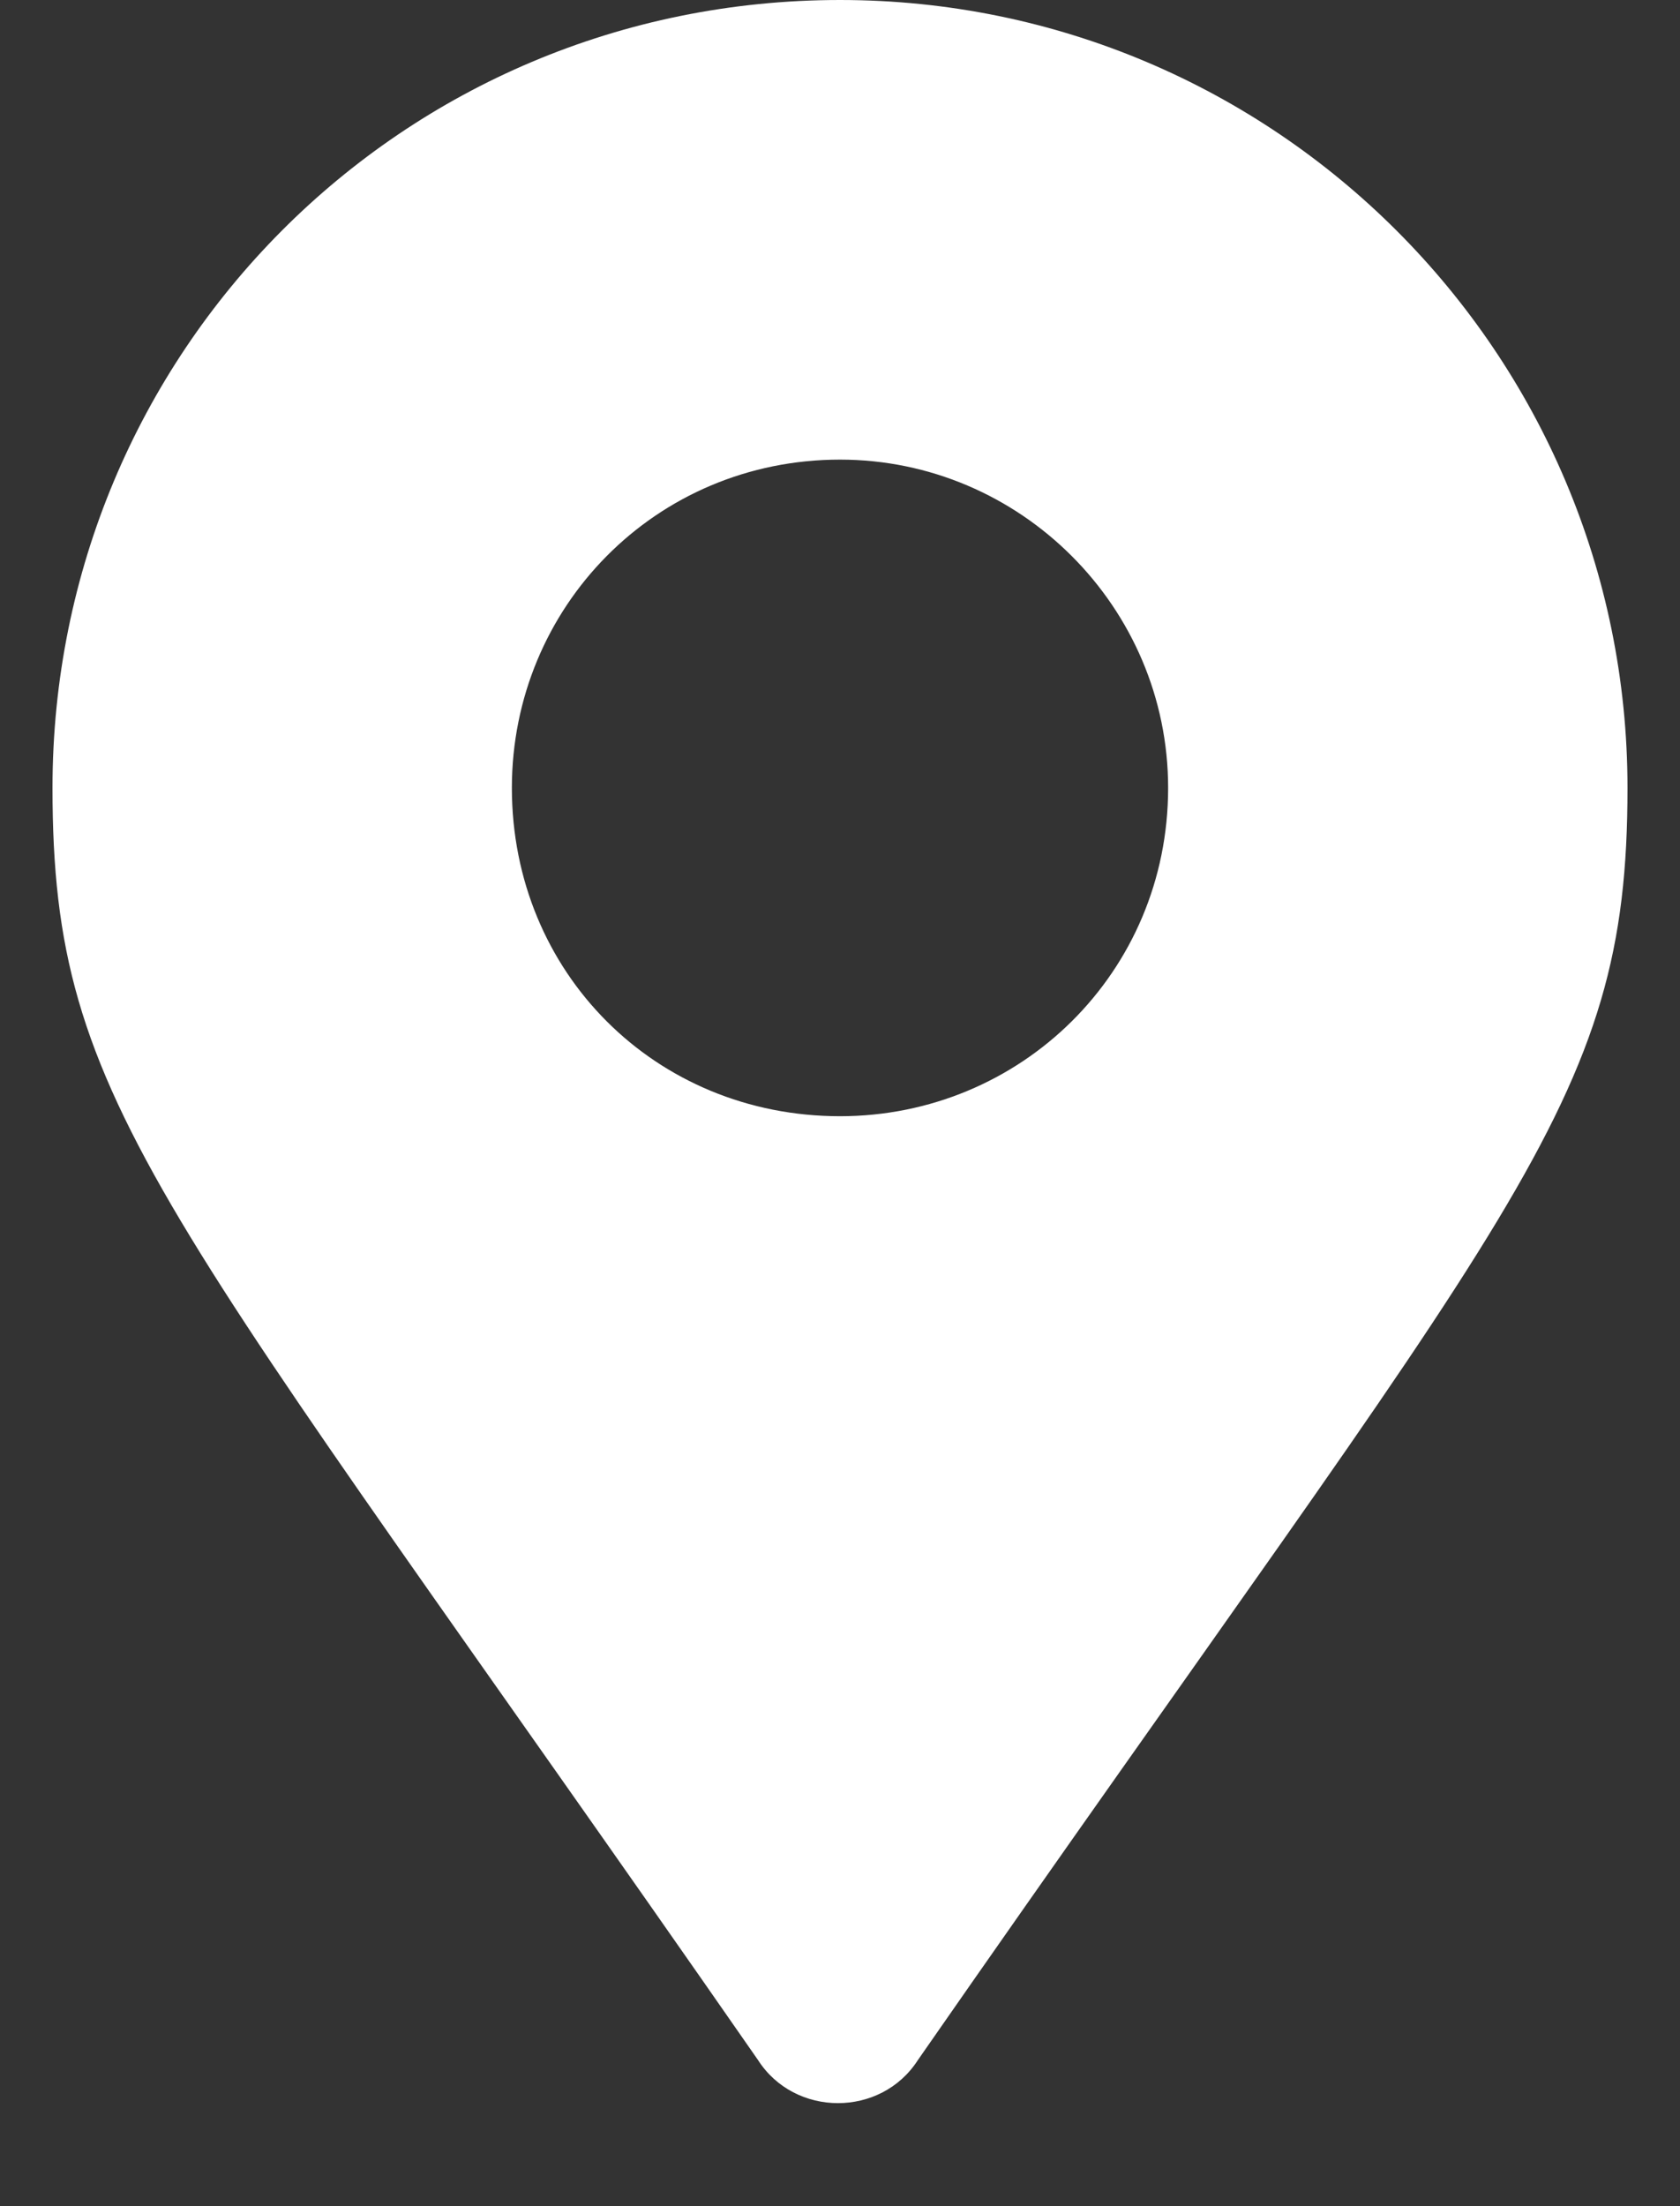
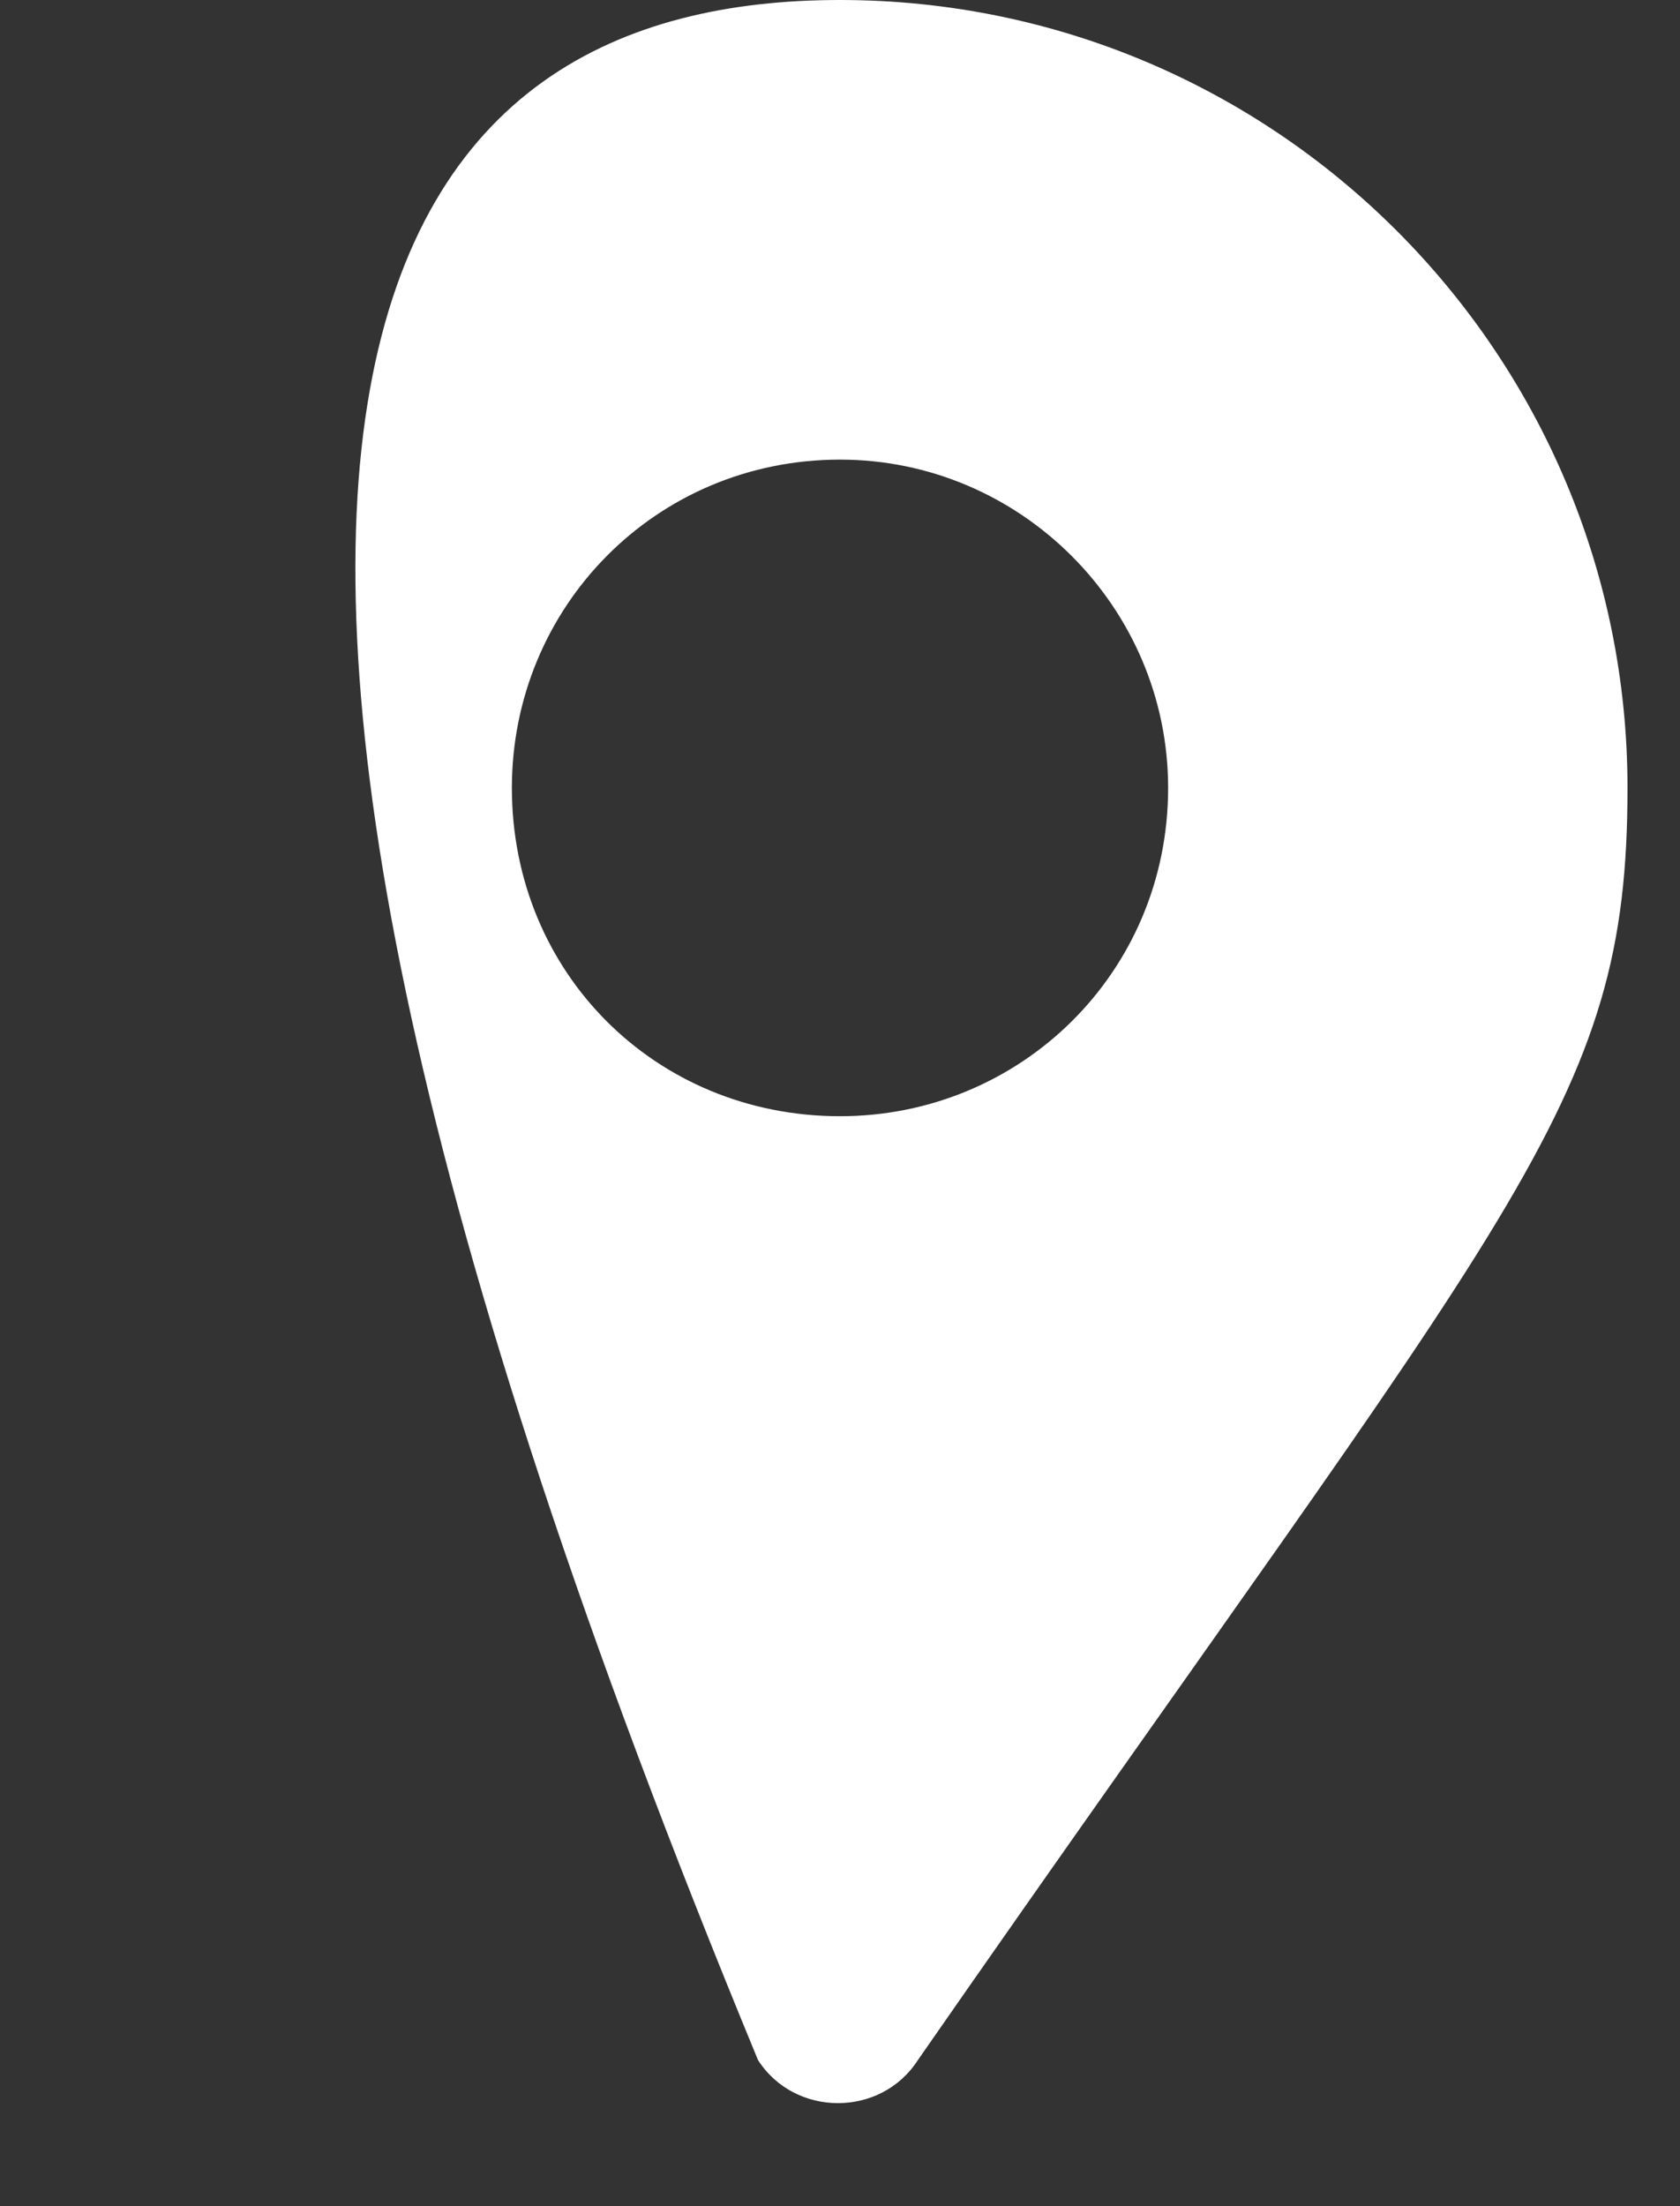
<svg xmlns="http://www.w3.org/2000/svg" width="16" height="21" viewBox="0 0 16 21" fill="none">
  <rect x="0" y="0" width="16" height="21" fill="#333333" stroke="none" />
-   <path d="M7.219 19.609C1.516 11.406 0.5 10.547 0.5 7.5C0.5 3.359 3.82 0 8 0C12.141 0 15.5 3.359 15.5 7.5C15.5 10.547 14.445 11.406 8.742 19.609C8.391 20.156 7.57 20.156 7.219 19.609ZM8 10.625C9.719 10.625 11.125 9.258 11.125 7.5C11.125 5.781 9.719 4.375 8 4.375C6.242 4.375 4.875 5.781 4.875 7.5C4.875 9.258 6.242 10.625 8 10.625Z" fill="white" />
+   <path d="M7.219 19.609C0.5 3.359 3.82 0 8 0C12.141 0 15.5 3.359 15.5 7.5C15.5 10.547 14.445 11.406 8.742 19.609C8.391 20.156 7.57 20.156 7.219 19.609ZM8 10.625C9.719 10.625 11.125 9.258 11.125 7.5C11.125 5.781 9.719 4.375 8 4.375C6.242 4.375 4.875 5.781 4.875 7.5C4.875 9.258 6.242 10.625 8 10.625Z" fill="white" />
</svg>